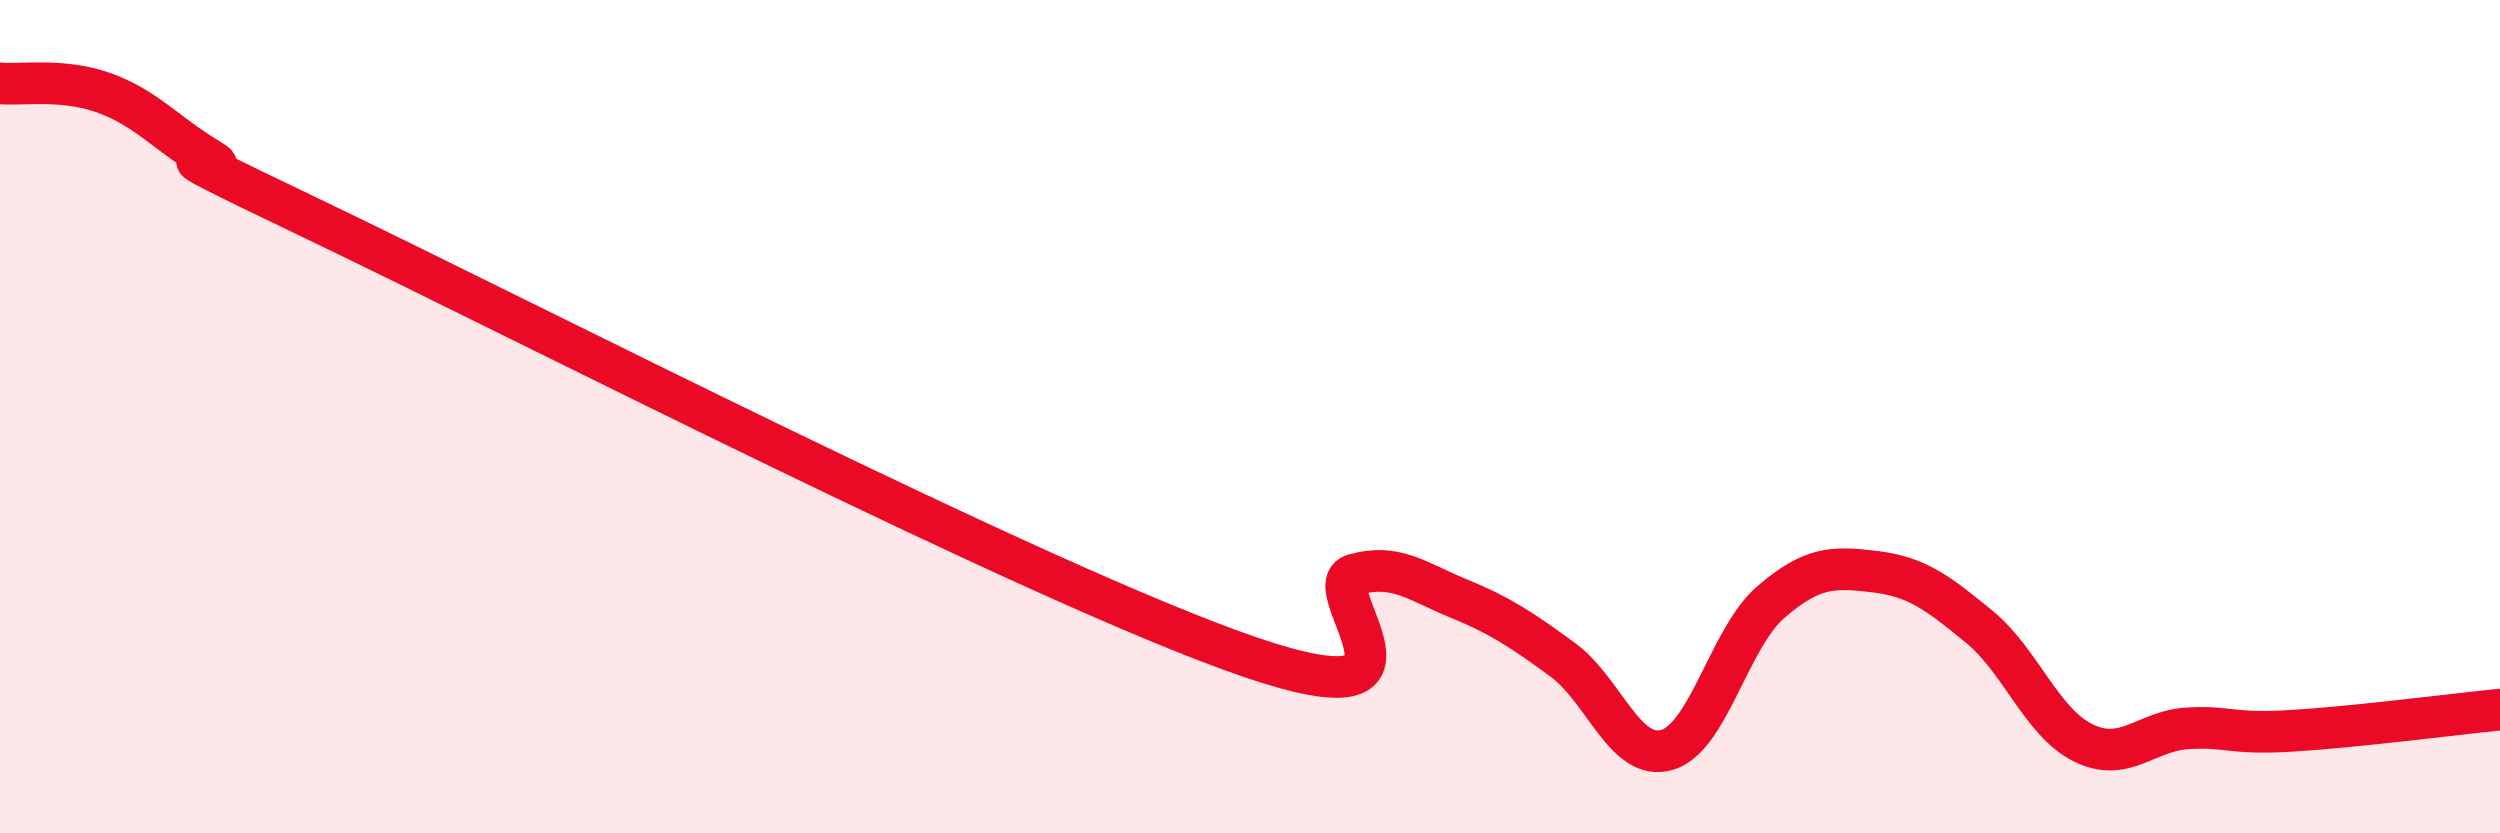
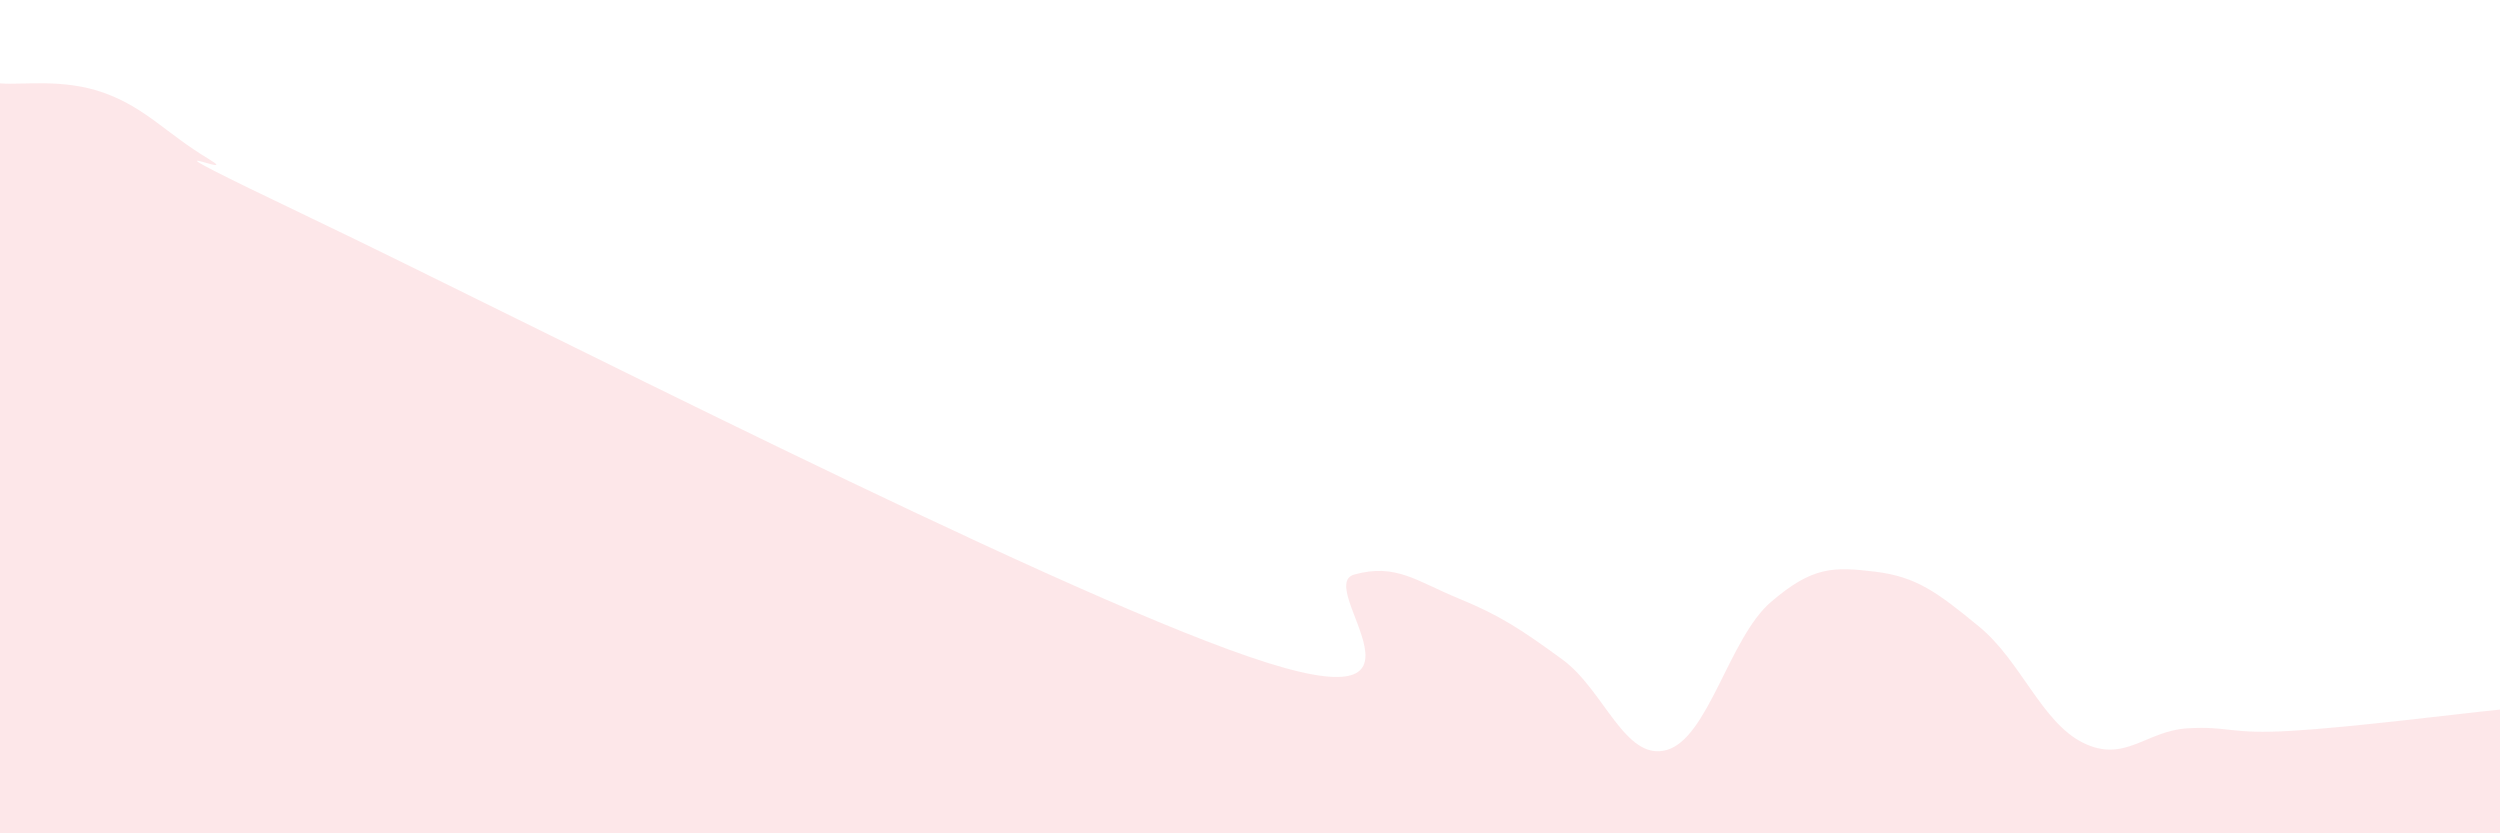
<svg xmlns="http://www.w3.org/2000/svg" width="60" height="20" viewBox="0 0 60 20">
  <path d="M 0,2 C 0.5,2.05 1.5,1.87 2.5,2.23 C 3.5,2.59 4,3.21 5,3.81 C 6,4.41 2.5,2.86 7.5,5.25 C 12.5,7.64 25,14.06 30,15.77 C 35,17.48 31.5,14.07 32.5,13.79 C 33.5,13.51 34,13.95 35,14.36 C 36,14.77 36.5,15.1 37.5,15.83 C 38.5,16.56 39,18.28 40,18 C 41,17.72 41.5,15.31 42.5,14.45 C 43.5,13.59 44,13.6 45,13.72 C 46,13.84 46.5,14.22 47.5,15.04 C 48.5,15.86 49,17.34 50,17.83 C 51,18.32 51.5,17.54 52.5,17.48 C 53.5,17.42 53.5,17.63 55,17.54 C 56.5,17.45 59,17.13 60,17.03L60 20L0 20Z" fill="#EB0A25" opacity="0.1" stroke-linecap="round" stroke-linejoin="round" />
-   <path d="M 0,2 C 0.5,2.05 1.5,1.87 2.5,2.23 C 3.5,2.59 4,3.21 5,3.81 C 6,4.41 2.5,2.86 7.5,5.25 C 12.5,7.64 25,14.06 30,15.77 C 35,17.48 31.5,14.07 32.5,13.79 C 33.5,13.51 34,13.95 35,14.36 C 36,14.77 36.5,15.1 37.5,15.83 C 38.5,16.56 39,18.28 40,18 C 41,17.72 41.5,15.31 42.5,14.45 C 43.5,13.59 44,13.6 45,13.72 C 46,13.84 46.5,14.22 47.5,15.04 C 48.5,15.86 49,17.34 50,17.83 C 51,18.32 51.5,17.54 52.5,17.48 C 53.5,17.42 53.5,17.63 55,17.54 C 56.5,17.45 59,17.13 60,17.03" stroke="#EB0A25" stroke-width="1" fill="none" stroke-linecap="round" stroke-linejoin="round" />
</svg>